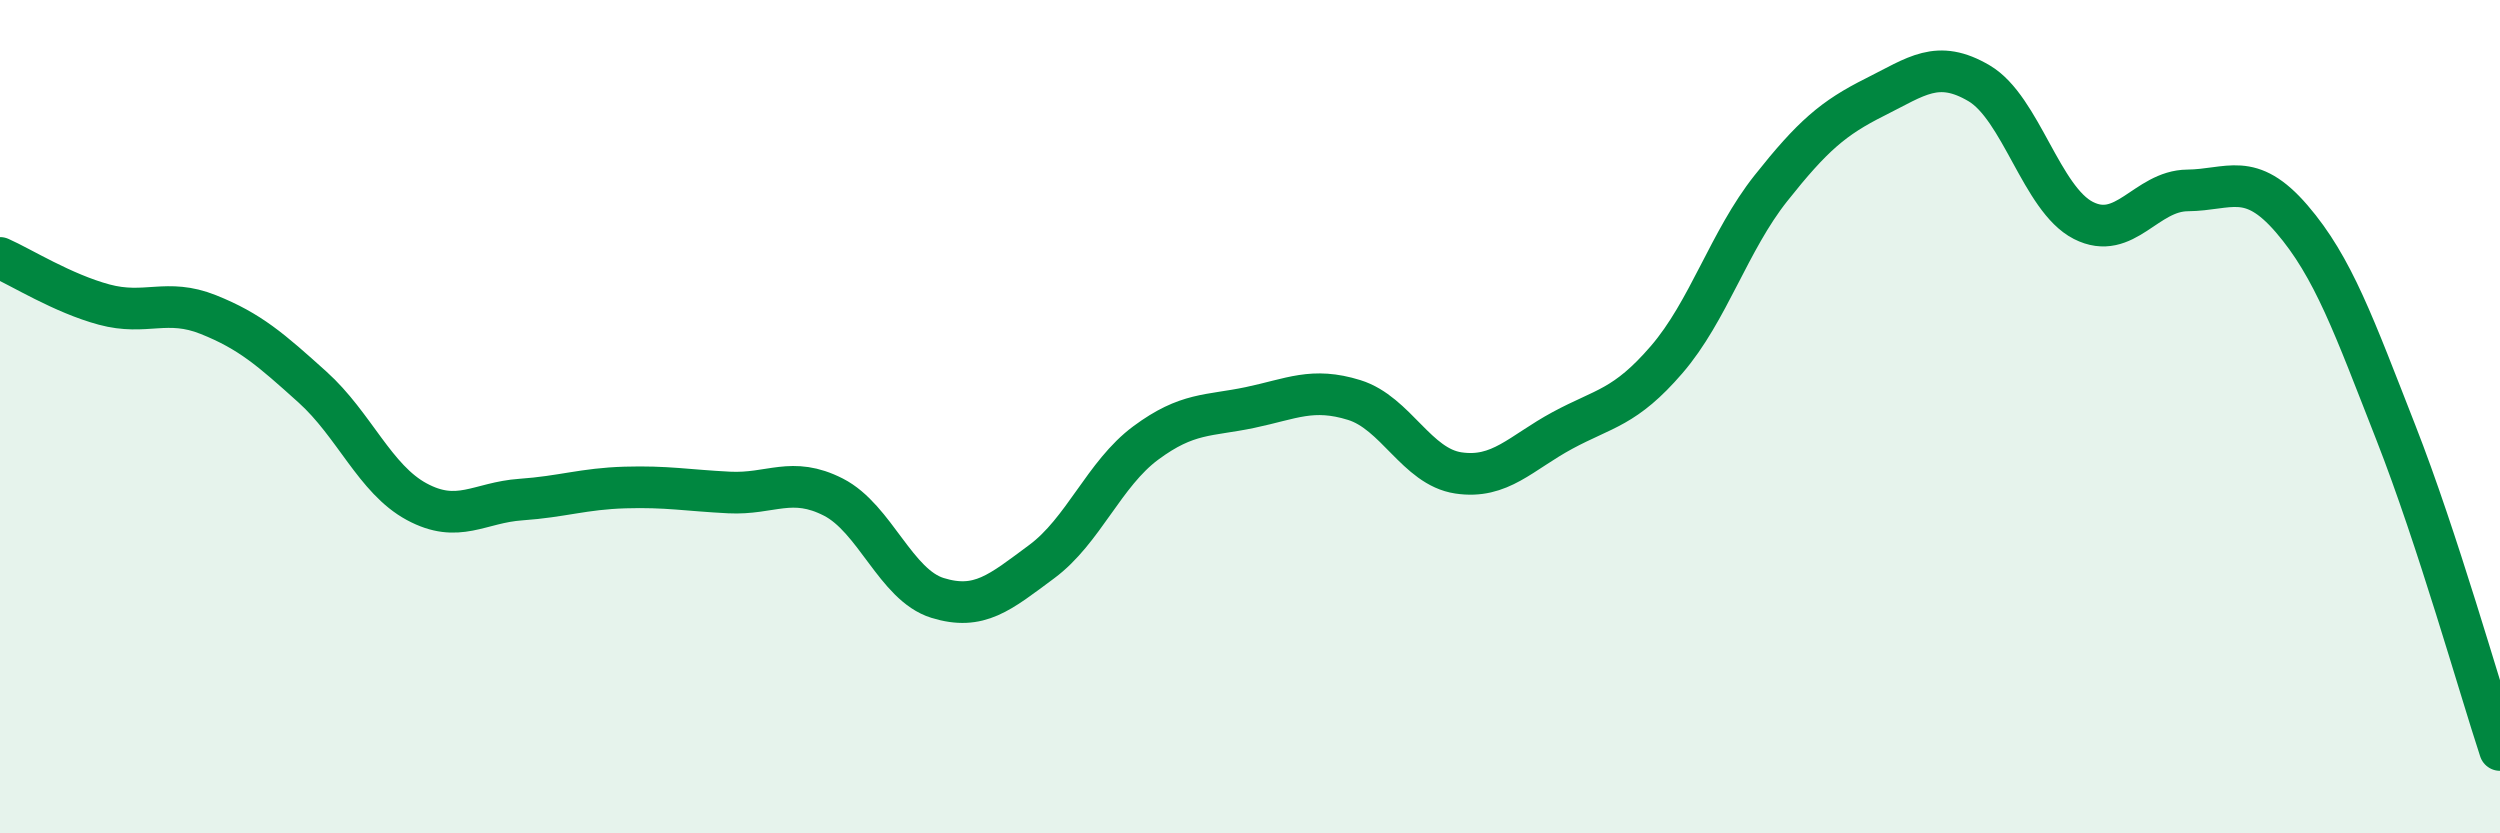
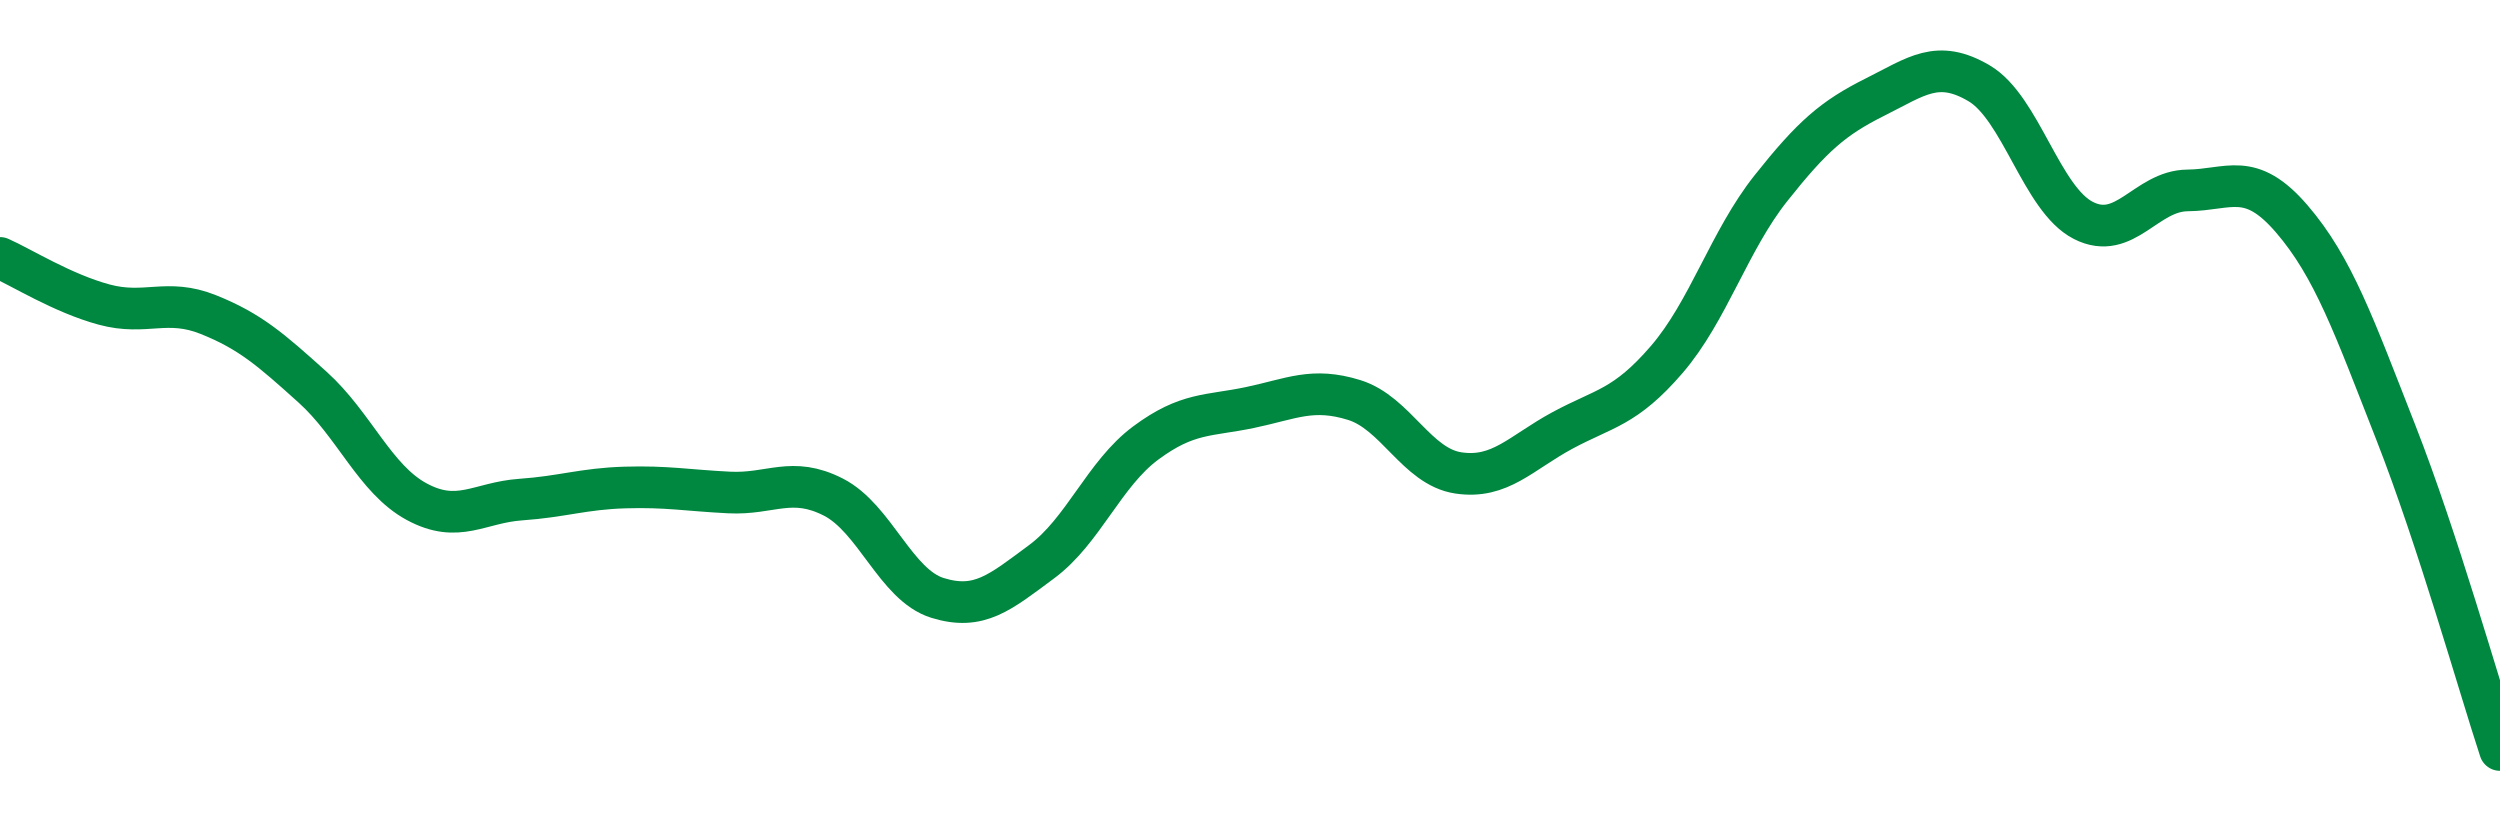
<svg xmlns="http://www.w3.org/2000/svg" width="60" height="20" viewBox="0 0 60 20">
-   <path d="M 0,6.19 C 0.5,6.41 1.5,7.04 2.5,7.31 C 3.5,7.58 4,7.15 5,7.55 C 6,7.95 6.5,8.39 7.5,9.29 C 8.5,10.19 9,11.5 10,12.04 C 11,12.58 11.5,12.06 12.5,11.99 C 13.5,11.92 14,11.73 15,11.7 C 16,11.67 16.5,11.77 17.5,11.82 C 18.5,11.87 19,11.42 20,11.93 C 21,12.44 21.5,14.04 22.5,14.35 C 23.5,14.66 24,14.22 25,13.48 C 26,12.74 26.5,11.37 27.5,10.63 C 28.5,9.89 29,9.99 30,9.78 C 31,9.57 31.5,9.29 32.5,9.6 C 33.5,9.91 34,11.2 35,11.35 C 36,11.5 36.5,10.87 37.5,10.33 C 38.5,9.79 39,9.79 40,8.63 C 41,7.47 41.5,5.78 42.5,4.52 C 43.5,3.26 44,2.83 45,2.33 C 46,1.83 46.5,1.41 47.5,2 C 48.5,2.59 49,4.78 50,5.29 C 51,5.8 51.5,4.58 52.5,4.57 C 53.5,4.56 54,4.09 55,5.25 C 56,6.41 56.5,7.83 57.5,10.38 C 58.5,12.93 59.5,16.48 60,18L60 20L0 20Z" fill="#008740" opacity="0.1" stroke-linecap="round" stroke-linejoin="round" />
  <path d="M 0,6.19 C 0.5,6.41 1.5,7.04 2.5,7.31 C 3.5,7.58 4,7.15 5,7.55 C 6,7.95 6.5,8.39 7.5,9.29 C 8.5,10.19 9,11.5 10,12.04 C 11,12.58 11.5,12.06 12.5,11.99 C 13.5,11.92 14,11.73 15,11.7 C 16,11.67 16.5,11.77 17.5,11.82 C 18.5,11.87 19,11.42 20,11.93 C 21,12.44 21.5,14.04 22.5,14.35 C 23.5,14.66 24,14.22 25,13.48 C 26,12.74 26.5,11.37 27.5,10.63 C 28.5,9.89 29,9.99 30,9.78 C 31,9.57 31.5,9.29 32.5,9.6 C 33.5,9.91 34,11.2 35,11.35 C 36,11.5 36.5,10.87 37.5,10.33 C 38.5,9.79 39,9.79 40,8.63 C 41,7.47 41.5,5.78 42.5,4.52 C 43.5,3.26 44,2.83 45,2.33 C 46,1.83 46.5,1.41 47.5,2 C 48.5,2.59 49,4.78 50,5.29 C 51,5.8 51.5,4.58 52.5,4.57 C 53.5,4.56 54,4.09 55,5.25 C 56,6.41 56.5,7.83 57.5,10.38 C 58.5,12.93 59.5,16.48 60,18" stroke="#008740" stroke-width="1" fill="none" stroke-linecap="round" stroke-linejoin="round" />
</svg>